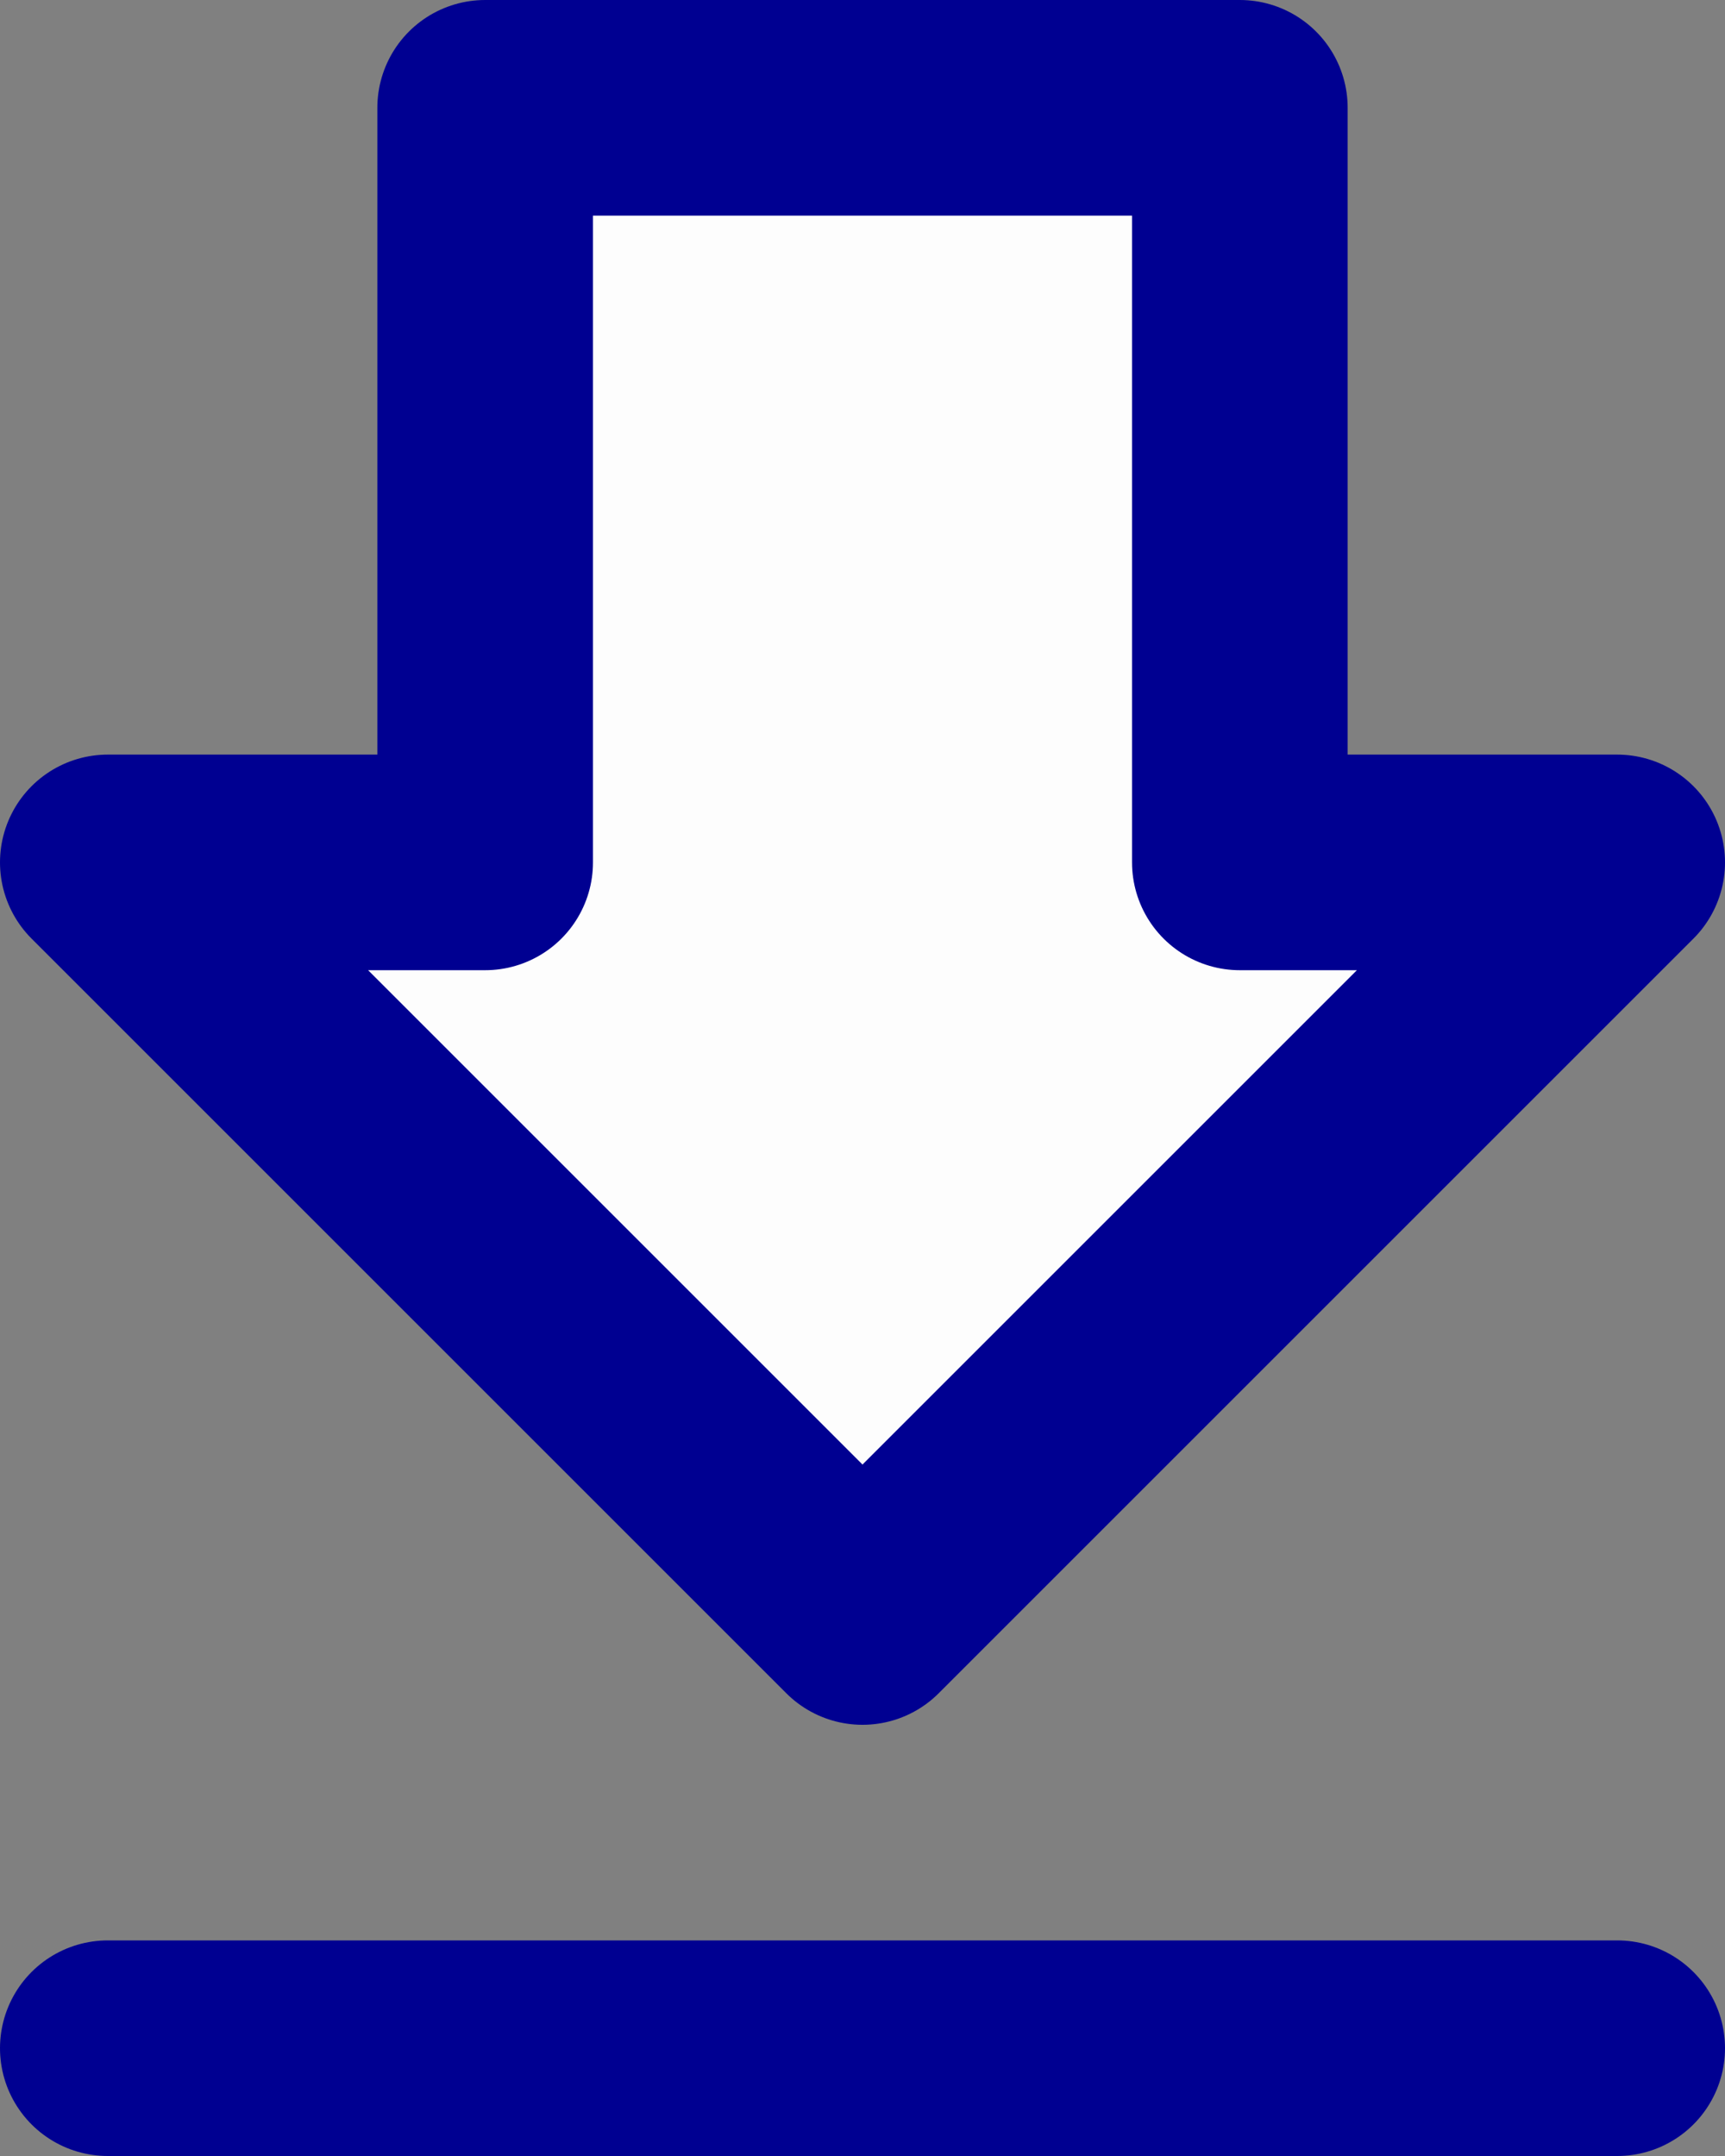
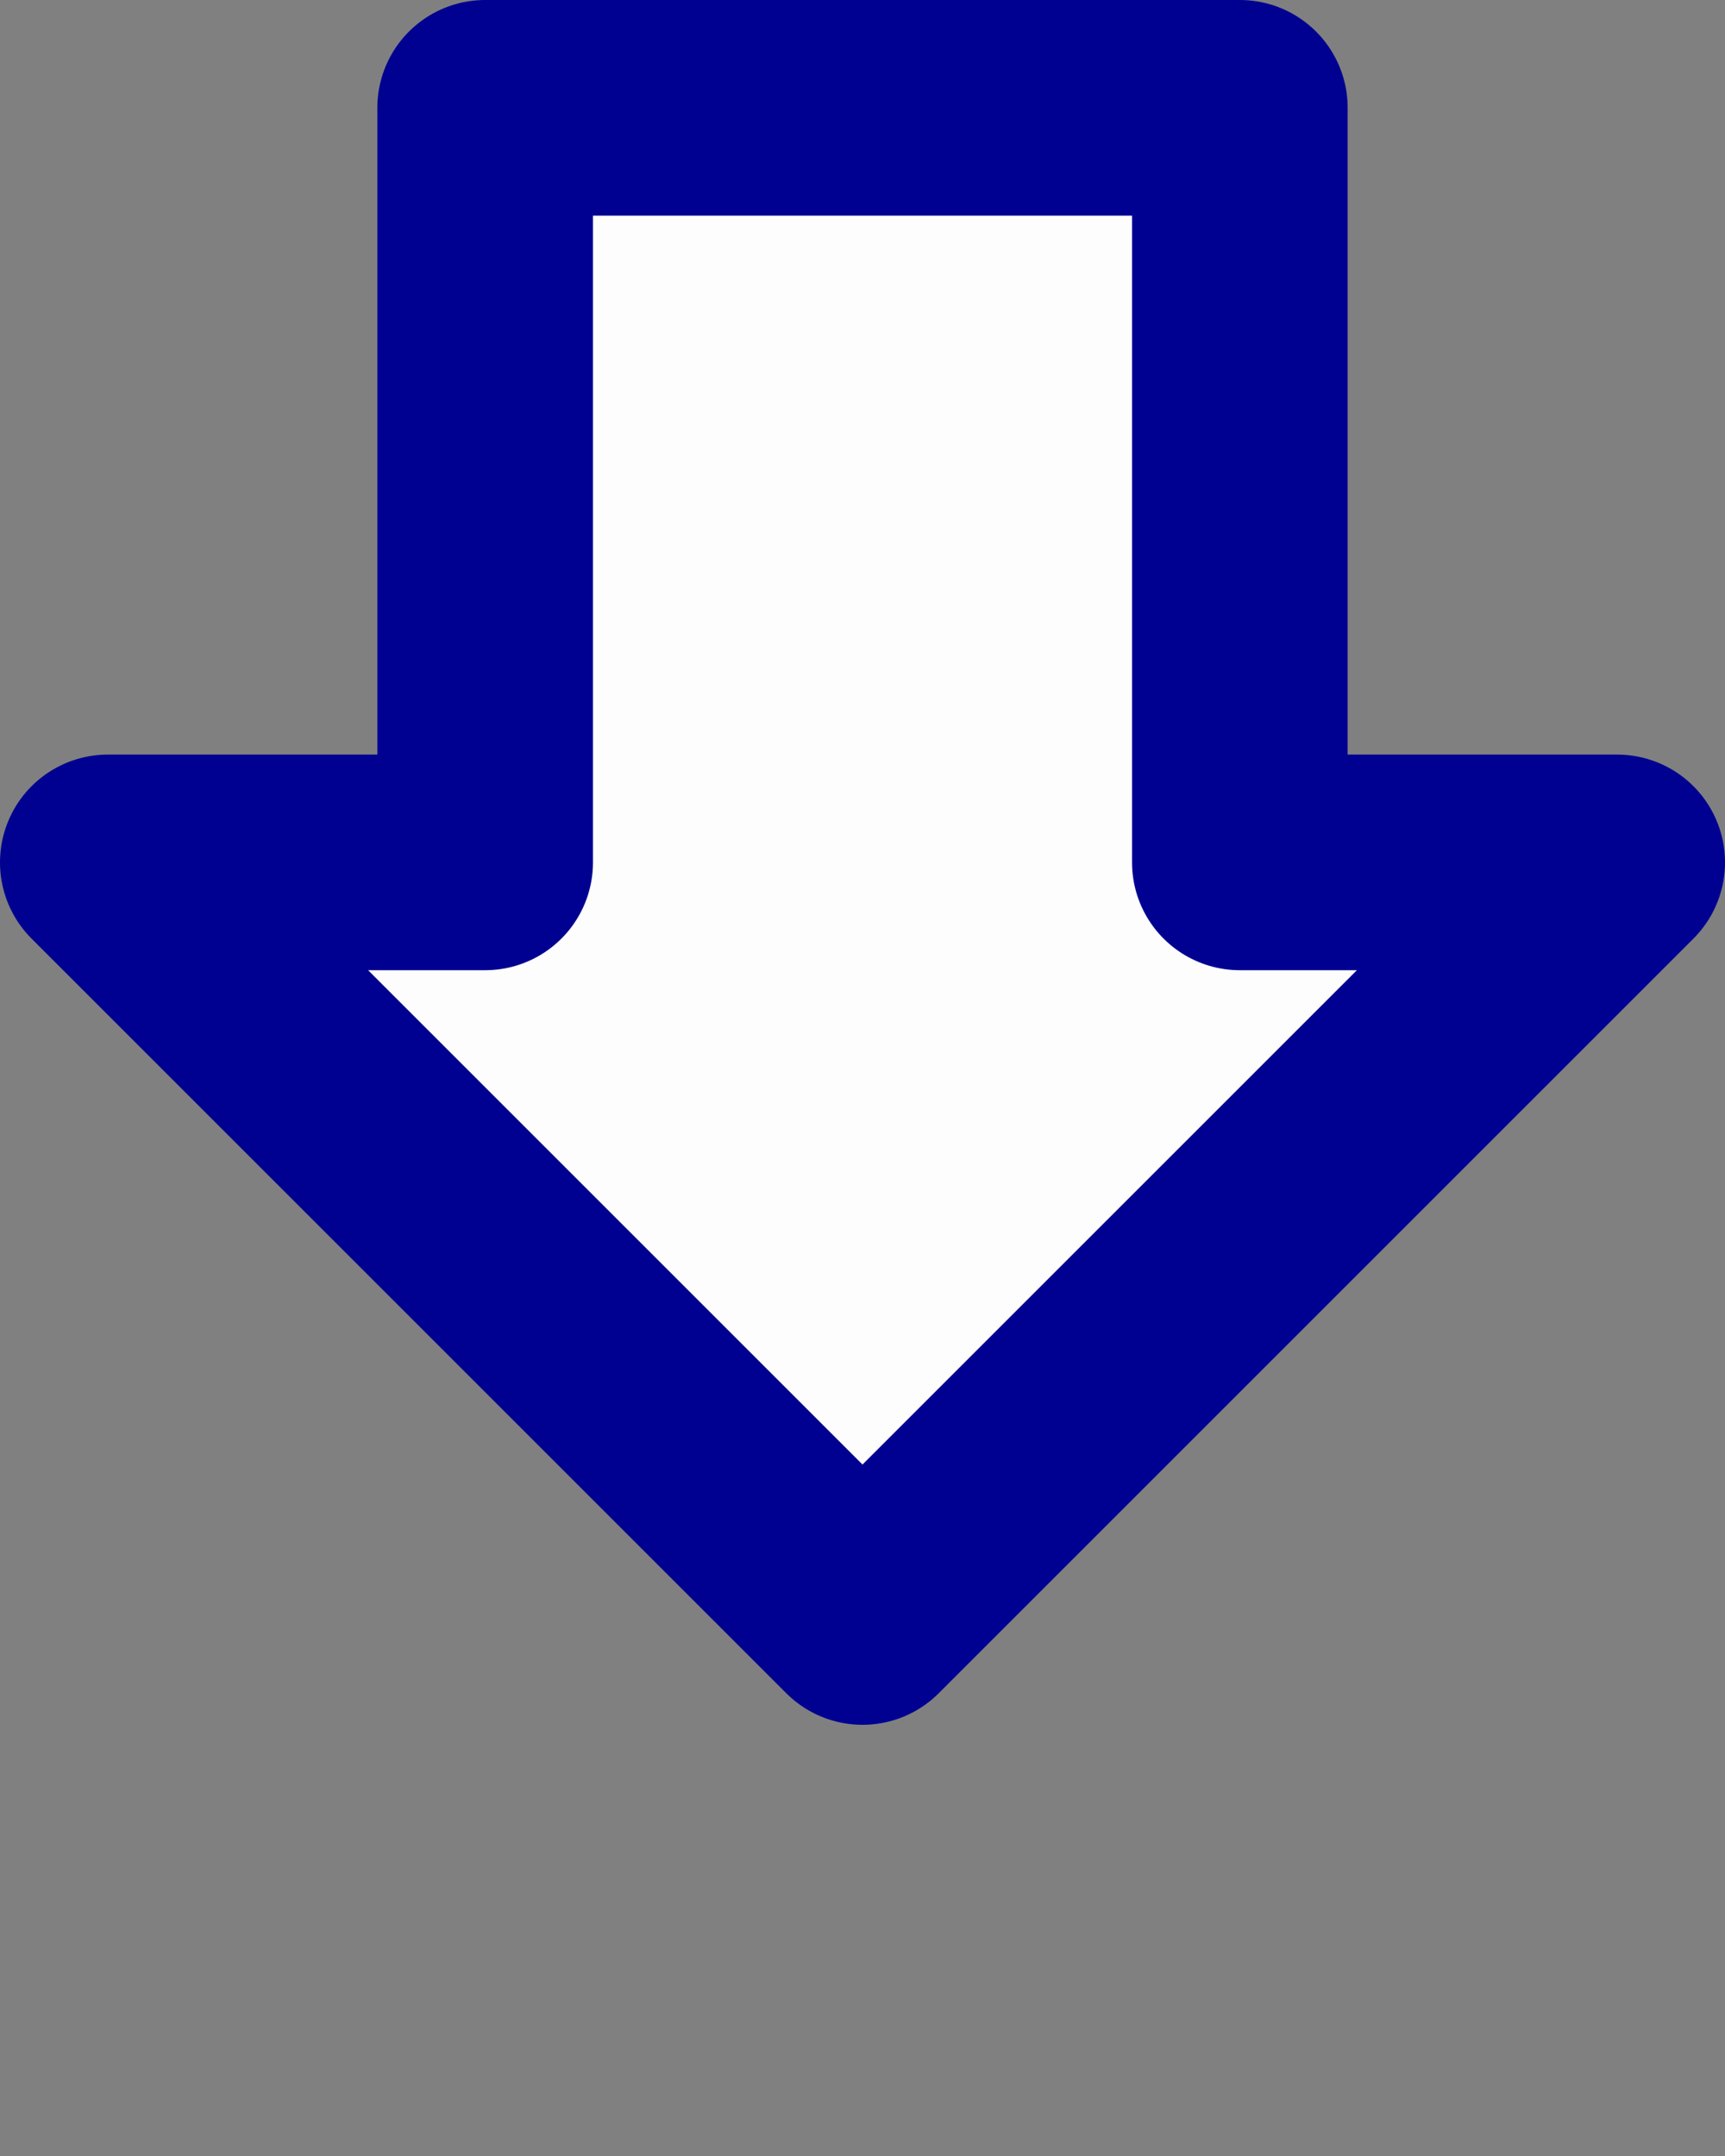
<svg xmlns="http://www.w3.org/2000/svg" width="16" height="20">
  <rect width="100%" height="100%" fill="#808080" stroke="none" />
-   <path d="M11.5 8H15l-7 7-7-7h3.5V1h7zM1 19h14" stroke="#000091" stroke-linecap="round" stroke-linejoin="round" stroke-width="2" fill="#fff" fill-opacity=".981" fill-rule="evenodd" />
+   <path d="M11.5 8H15l-7 7-7-7h3.5V1h7zM1 19" stroke="#000091" stroke-linecap="round" stroke-linejoin="round" stroke-width="2" fill="#fff" fill-opacity=".981" fill-rule="evenodd" />
</svg>